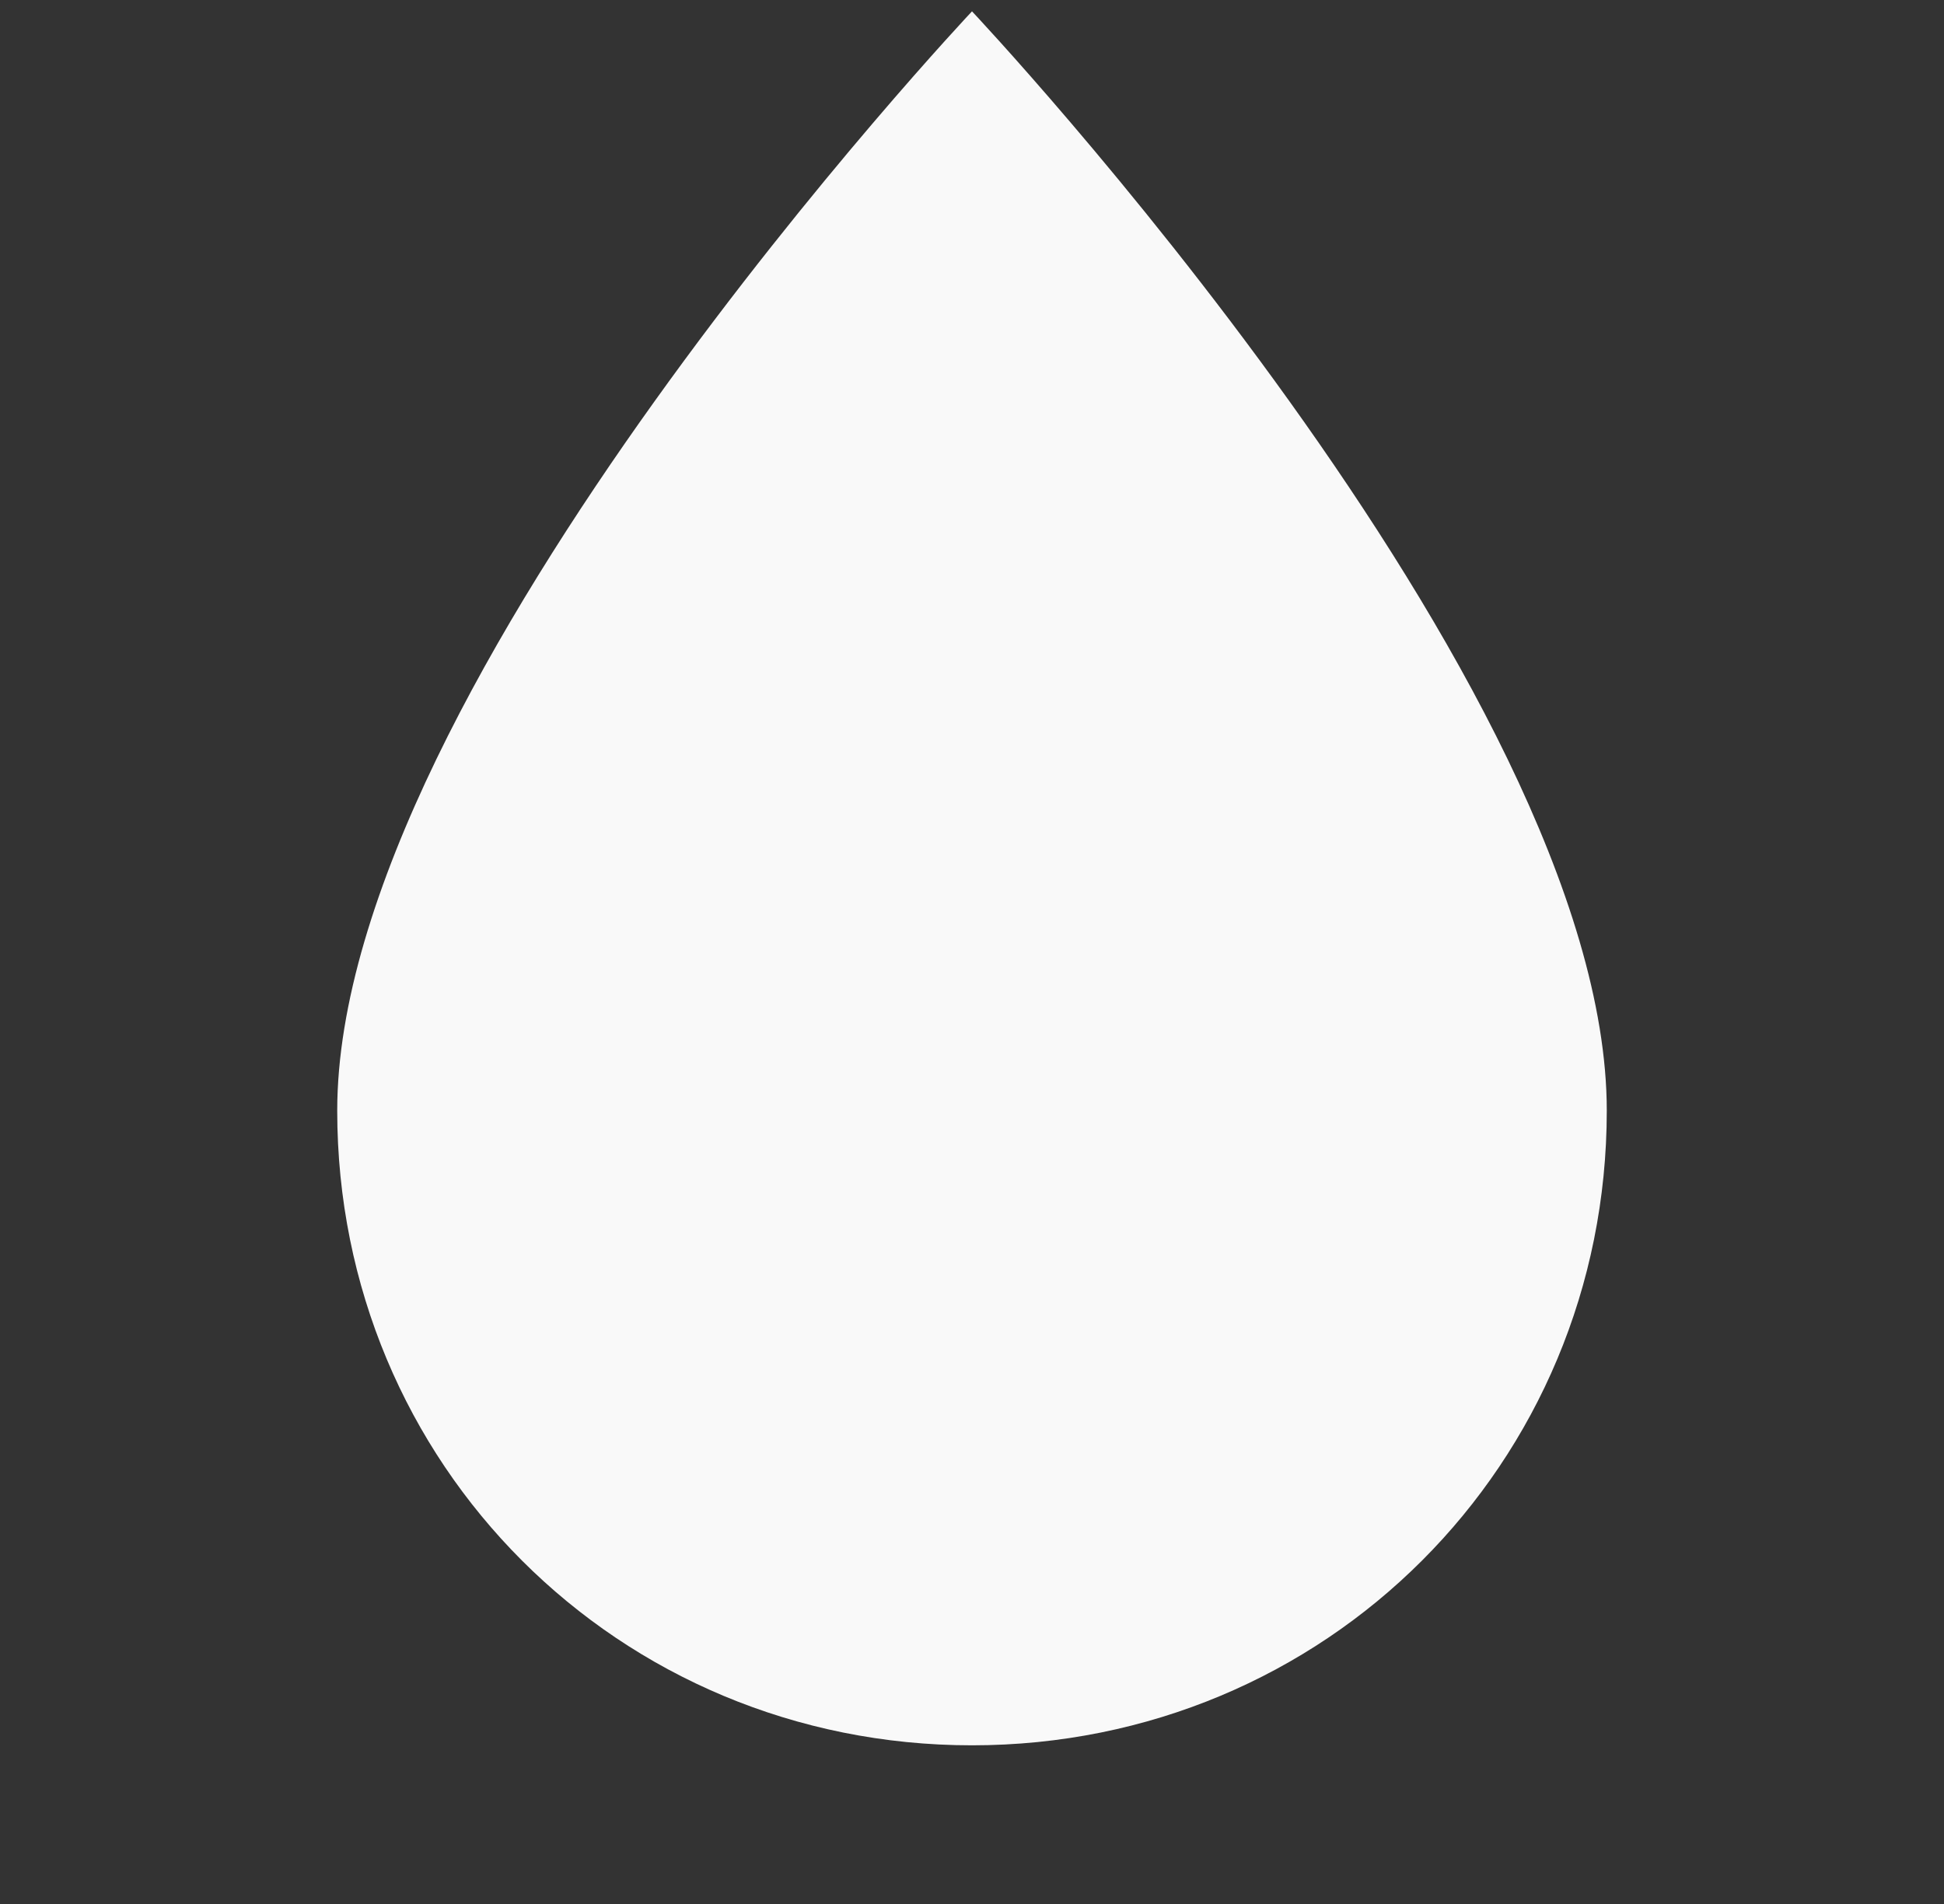
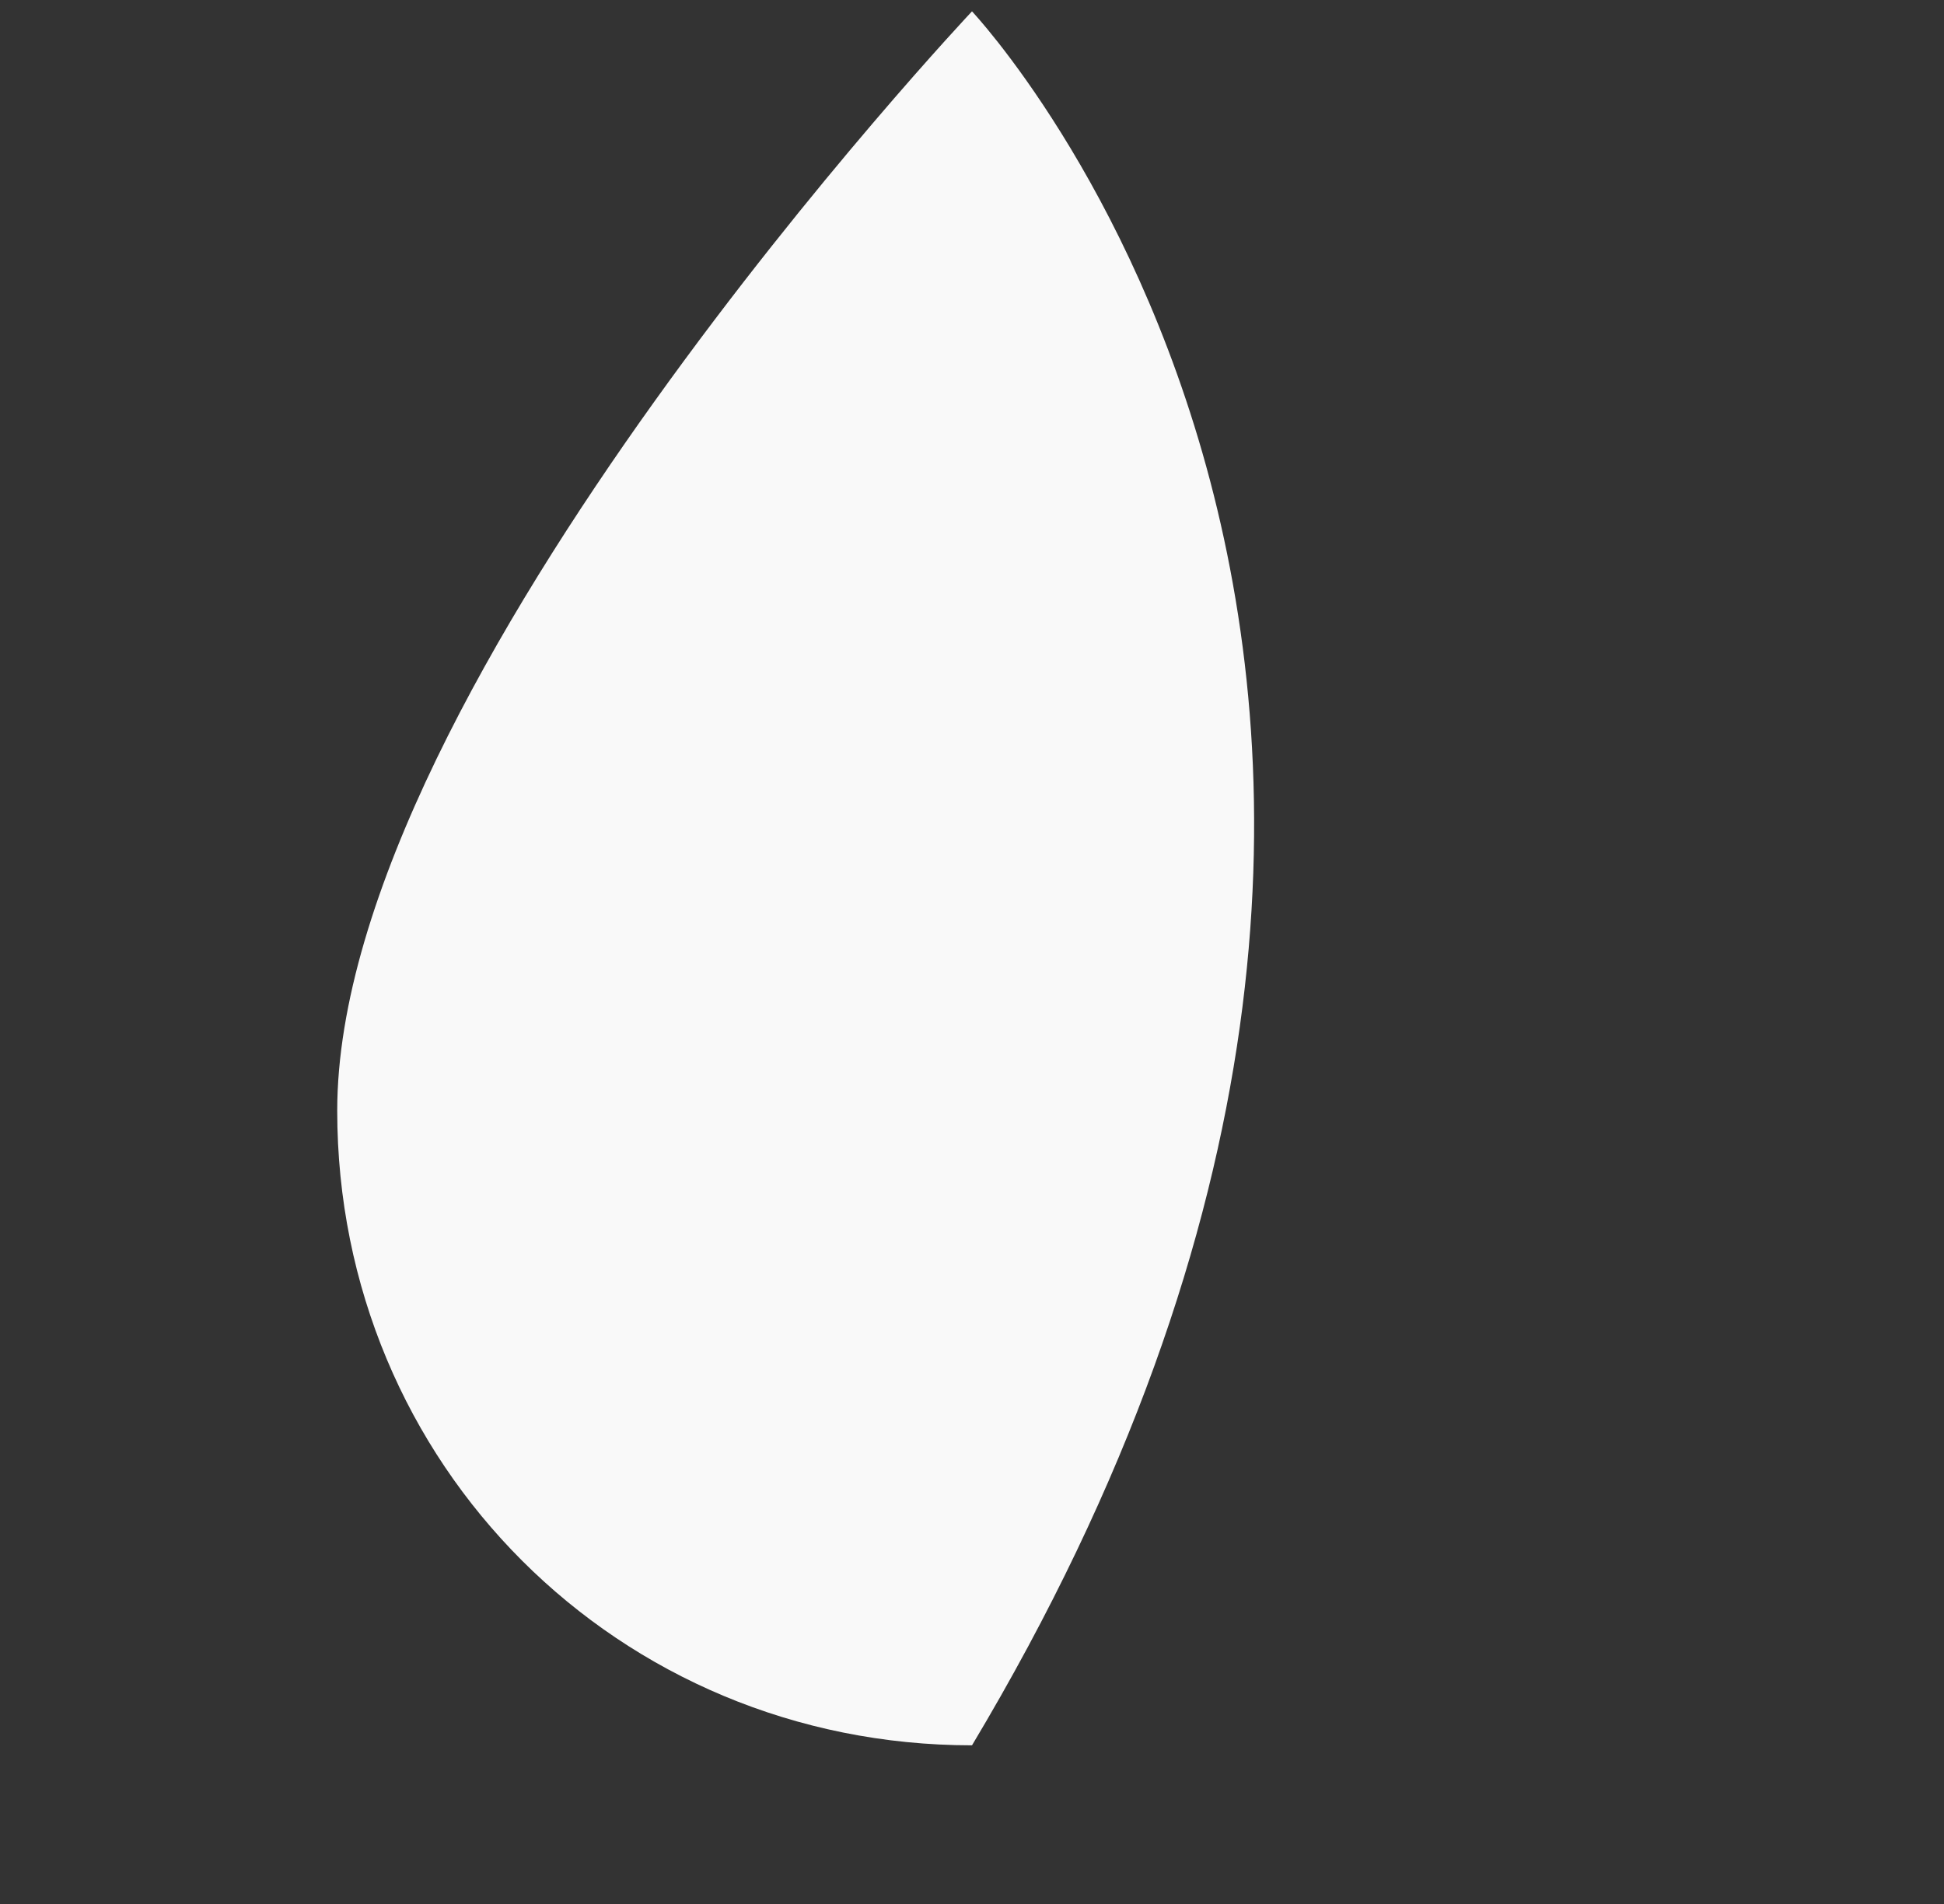
<svg xmlns="http://www.w3.org/2000/svg" width="49" height="48" viewBox="0 0 49 48" fill="none">
  <rect x="0" y="0" width="49" height="48" fill="#333333" stroke="none" />
  <g id="icons8-keep_dry 2">
-     <path id="Vector" d="M24.5 0.286C24.5 0.286 8.5 17.258 8.5 28C8.5 36.914 15.586 44 24.5 44C33.414 44 40.5 36.914 40.5 28C40.5 17.258 24.5 0.286 24.5 0.286Z" fill="#F9F9F9" />
+     <path id="Vector" d="M24.5 0.286C24.5 0.286 8.5 17.258 8.5 28C8.5 36.914 15.586 44 24.5 44C40.5 17.258 24.5 0.286 24.5 0.286Z" fill="#F9F9F9" />
  </g>
</svg>